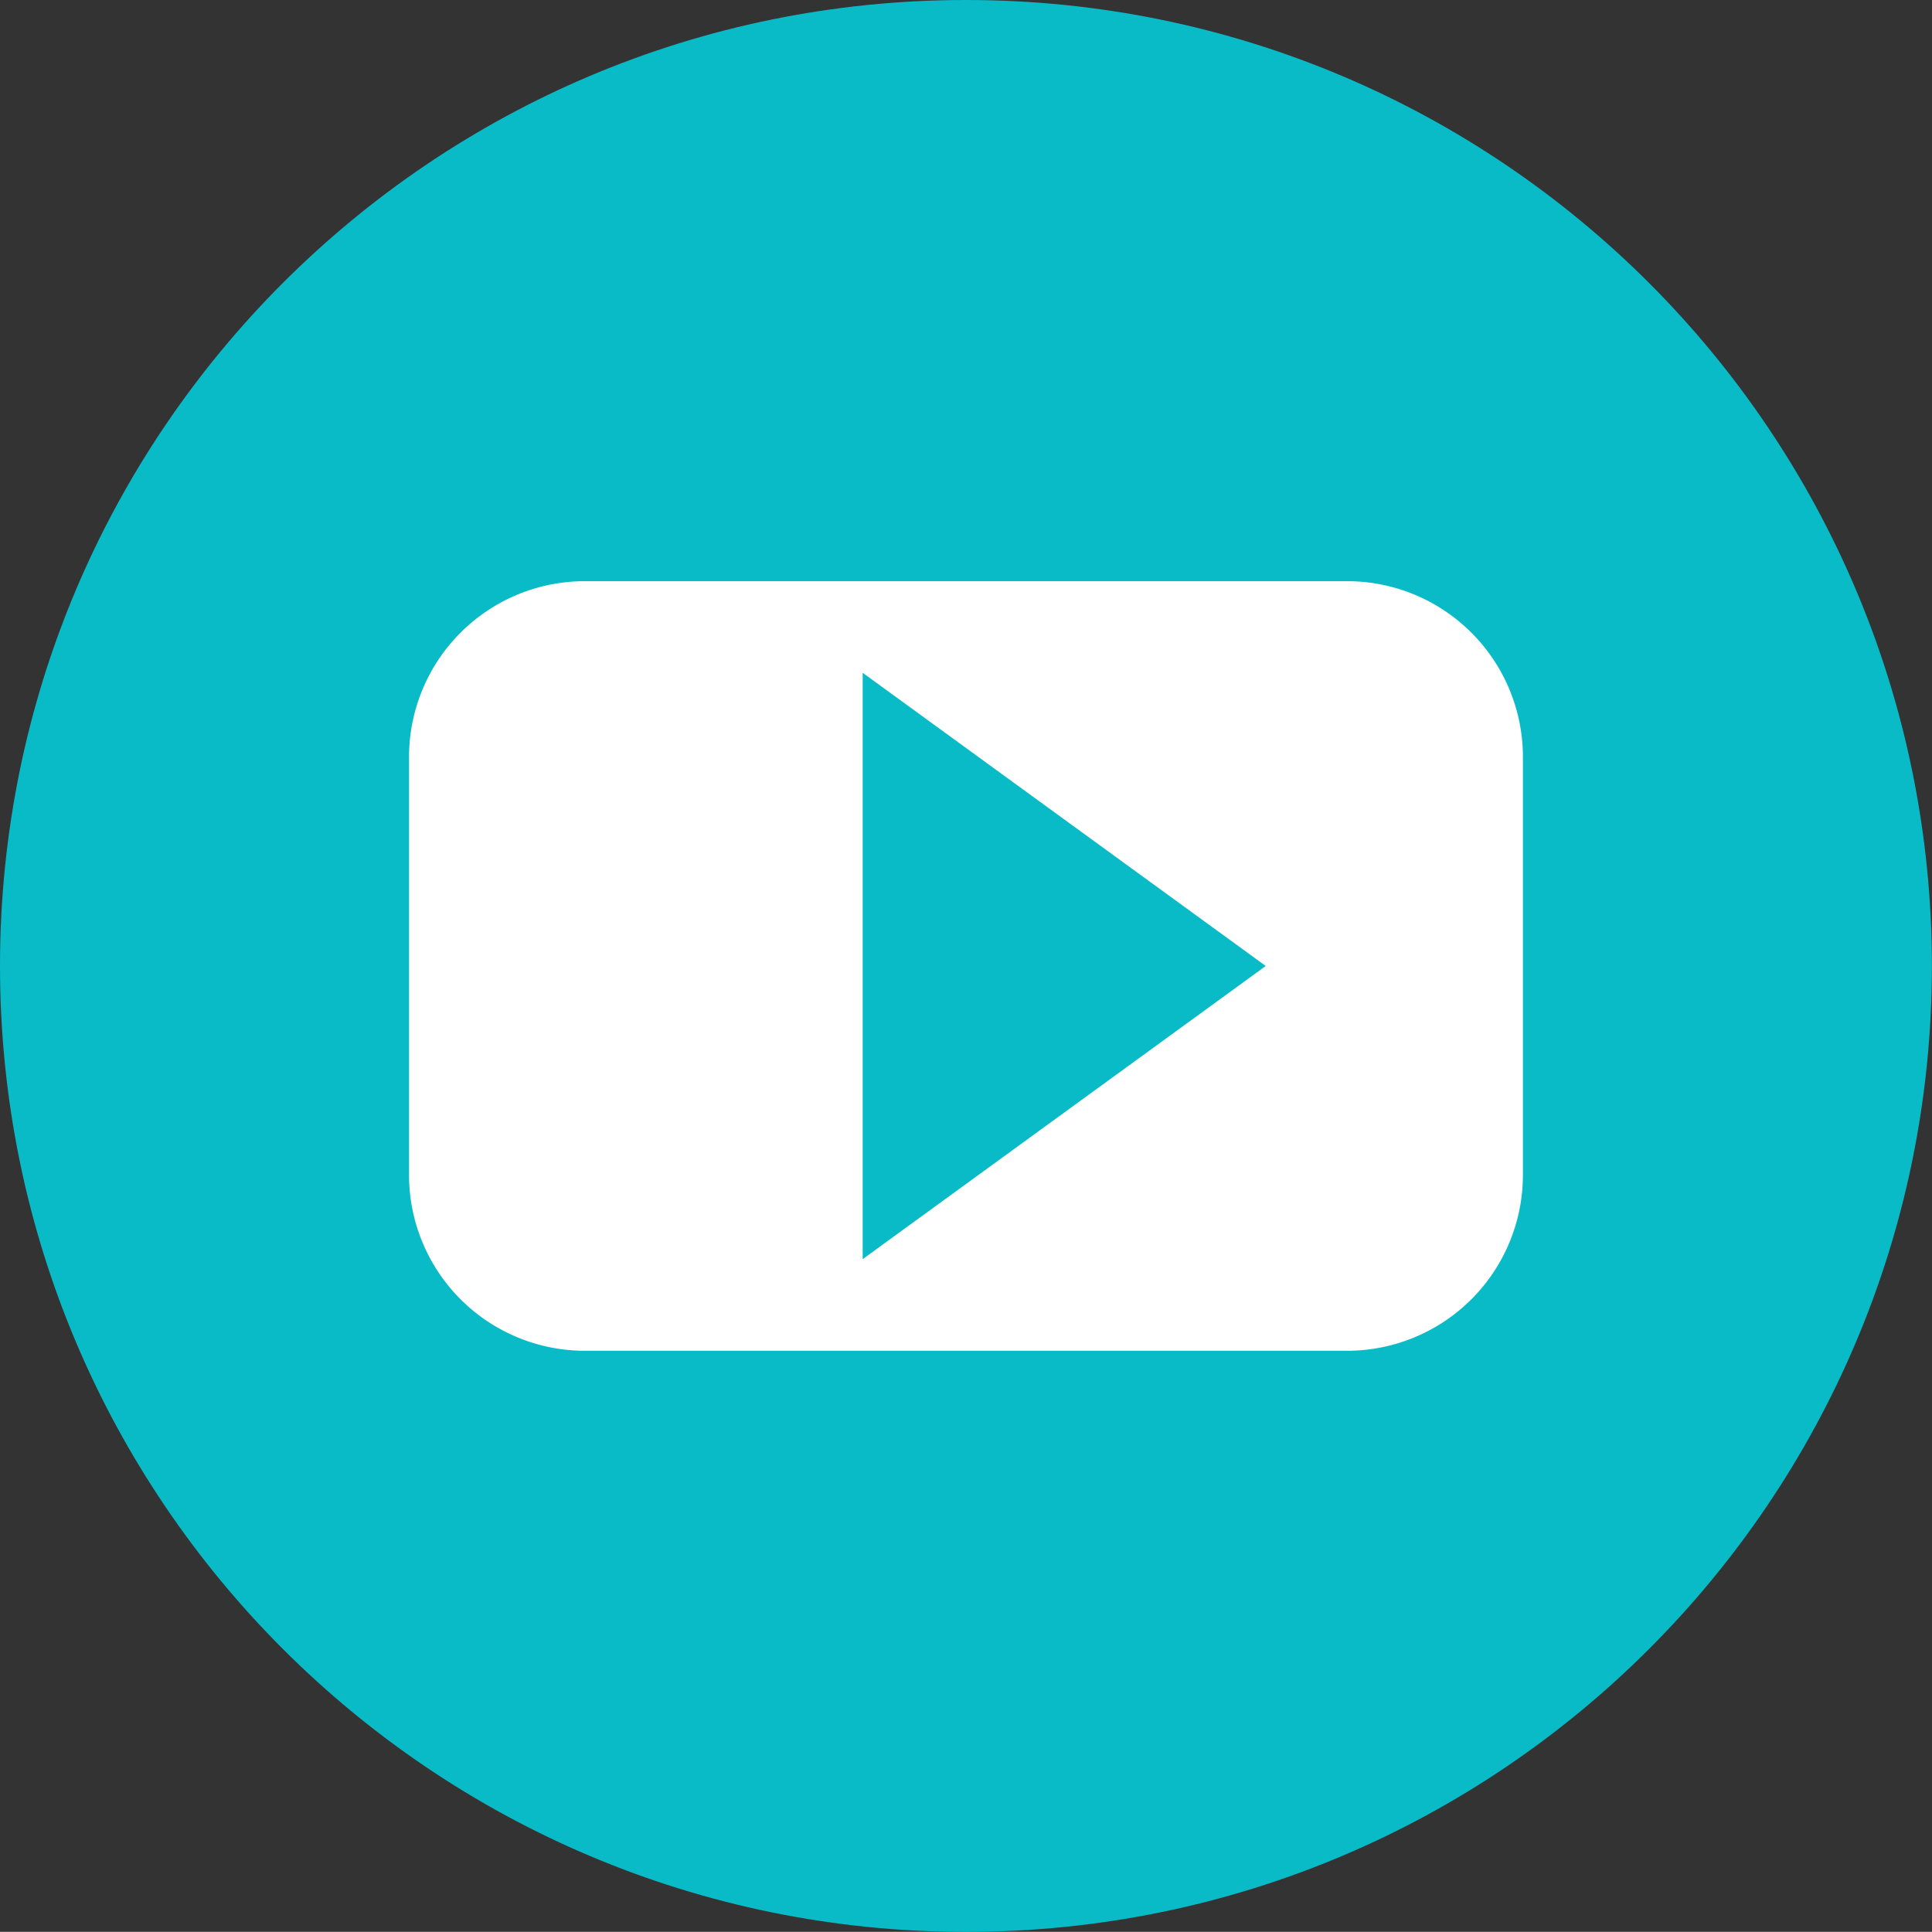
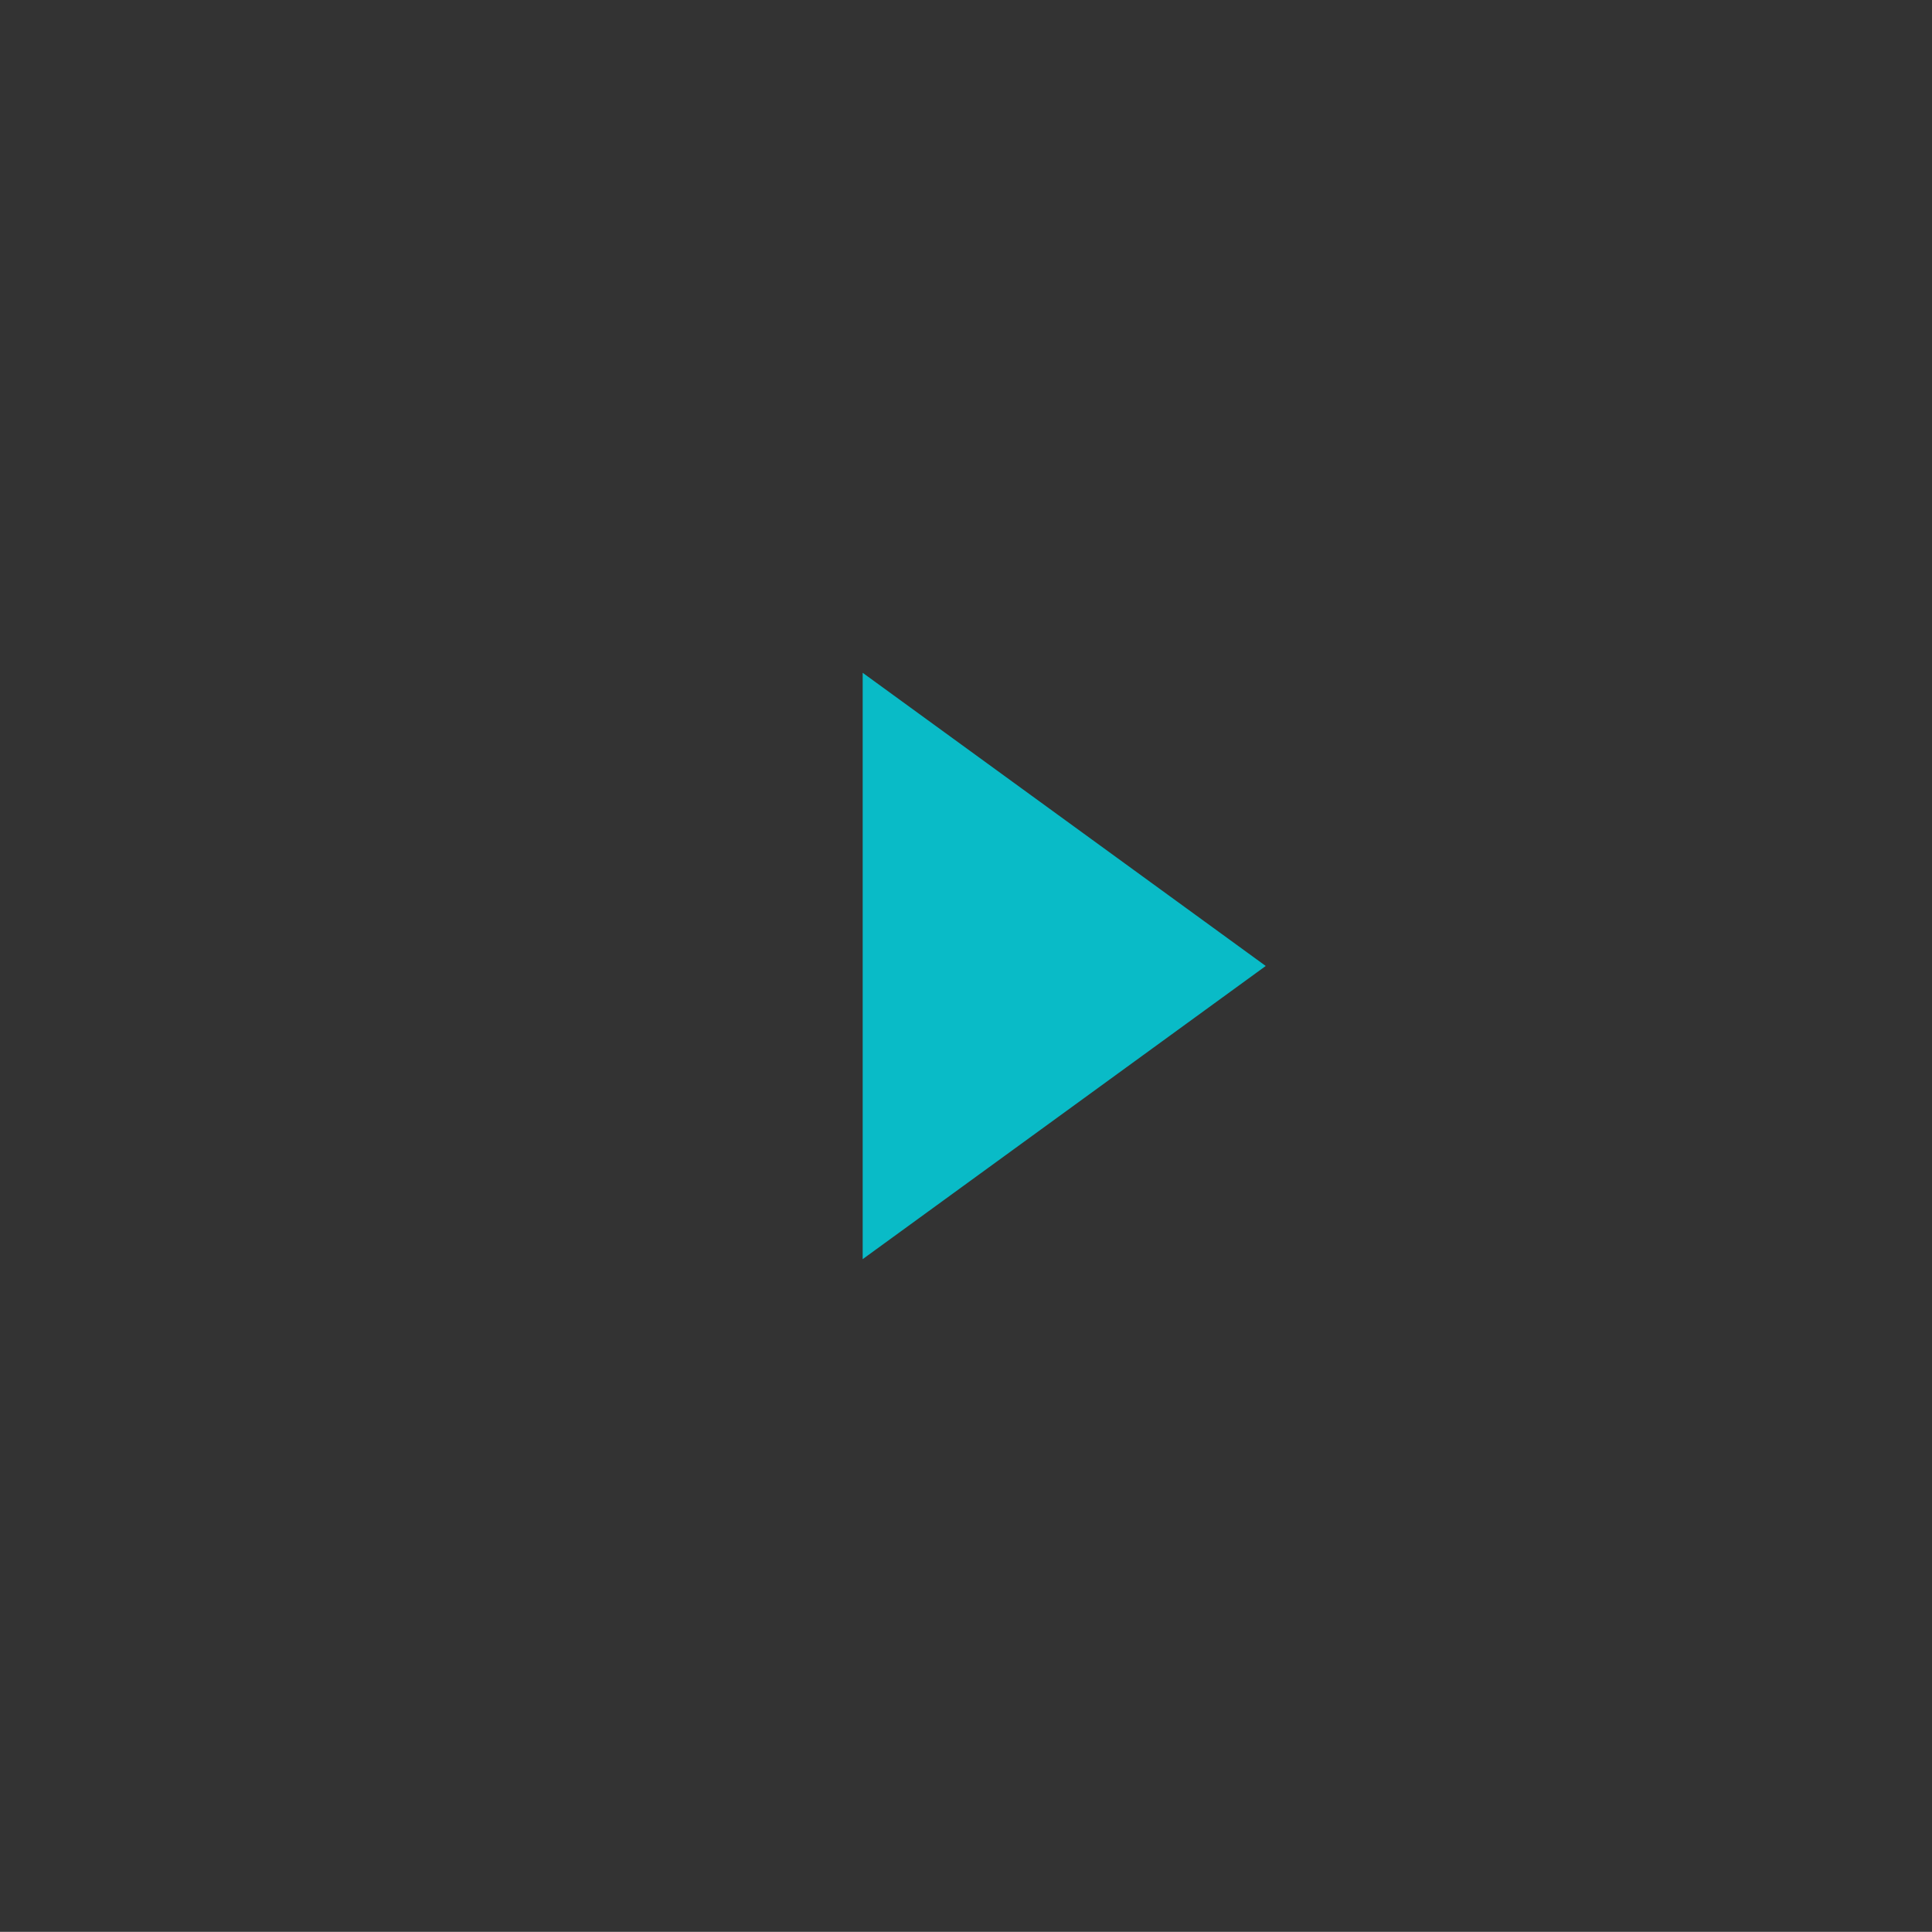
<svg xmlns="http://www.w3.org/2000/svg" viewBox="0 0 747.04 746.99">
  <rect x="0" y="0" width="747.04" height="746.99" fill="#333333" stroke="none" />
  <defs>
    <style>.cls-1{fill:#09bbc7;}.cls-2{fill:#fff;}</style>
  </defs>
  <g id="Слой_2" data-name="Слой 2">
    <g id="Layer_1" data-name="Layer 1">
-       <path class="cls-1" d="M747,373.51C747,579.83,579.8,747,373.51,747S0,579.83,0,373.51,167.22,0,373.51,0,747,167.2,747,373.51Z" />
-       <path class="cls-2" d="M588.86,454.3a68,68,0,0,1-68,68H226.16a68,68,0,0,1-68-68V292.72a68,68,0,0,1,68-68h294.7a68,68,0,0,1,68,68Z" />
      <polygon class="cls-1" points="489.42 373.51 333.57 486.87 333.57 260.15 489.42 373.51" />
    </g>
  </g>
</svg>